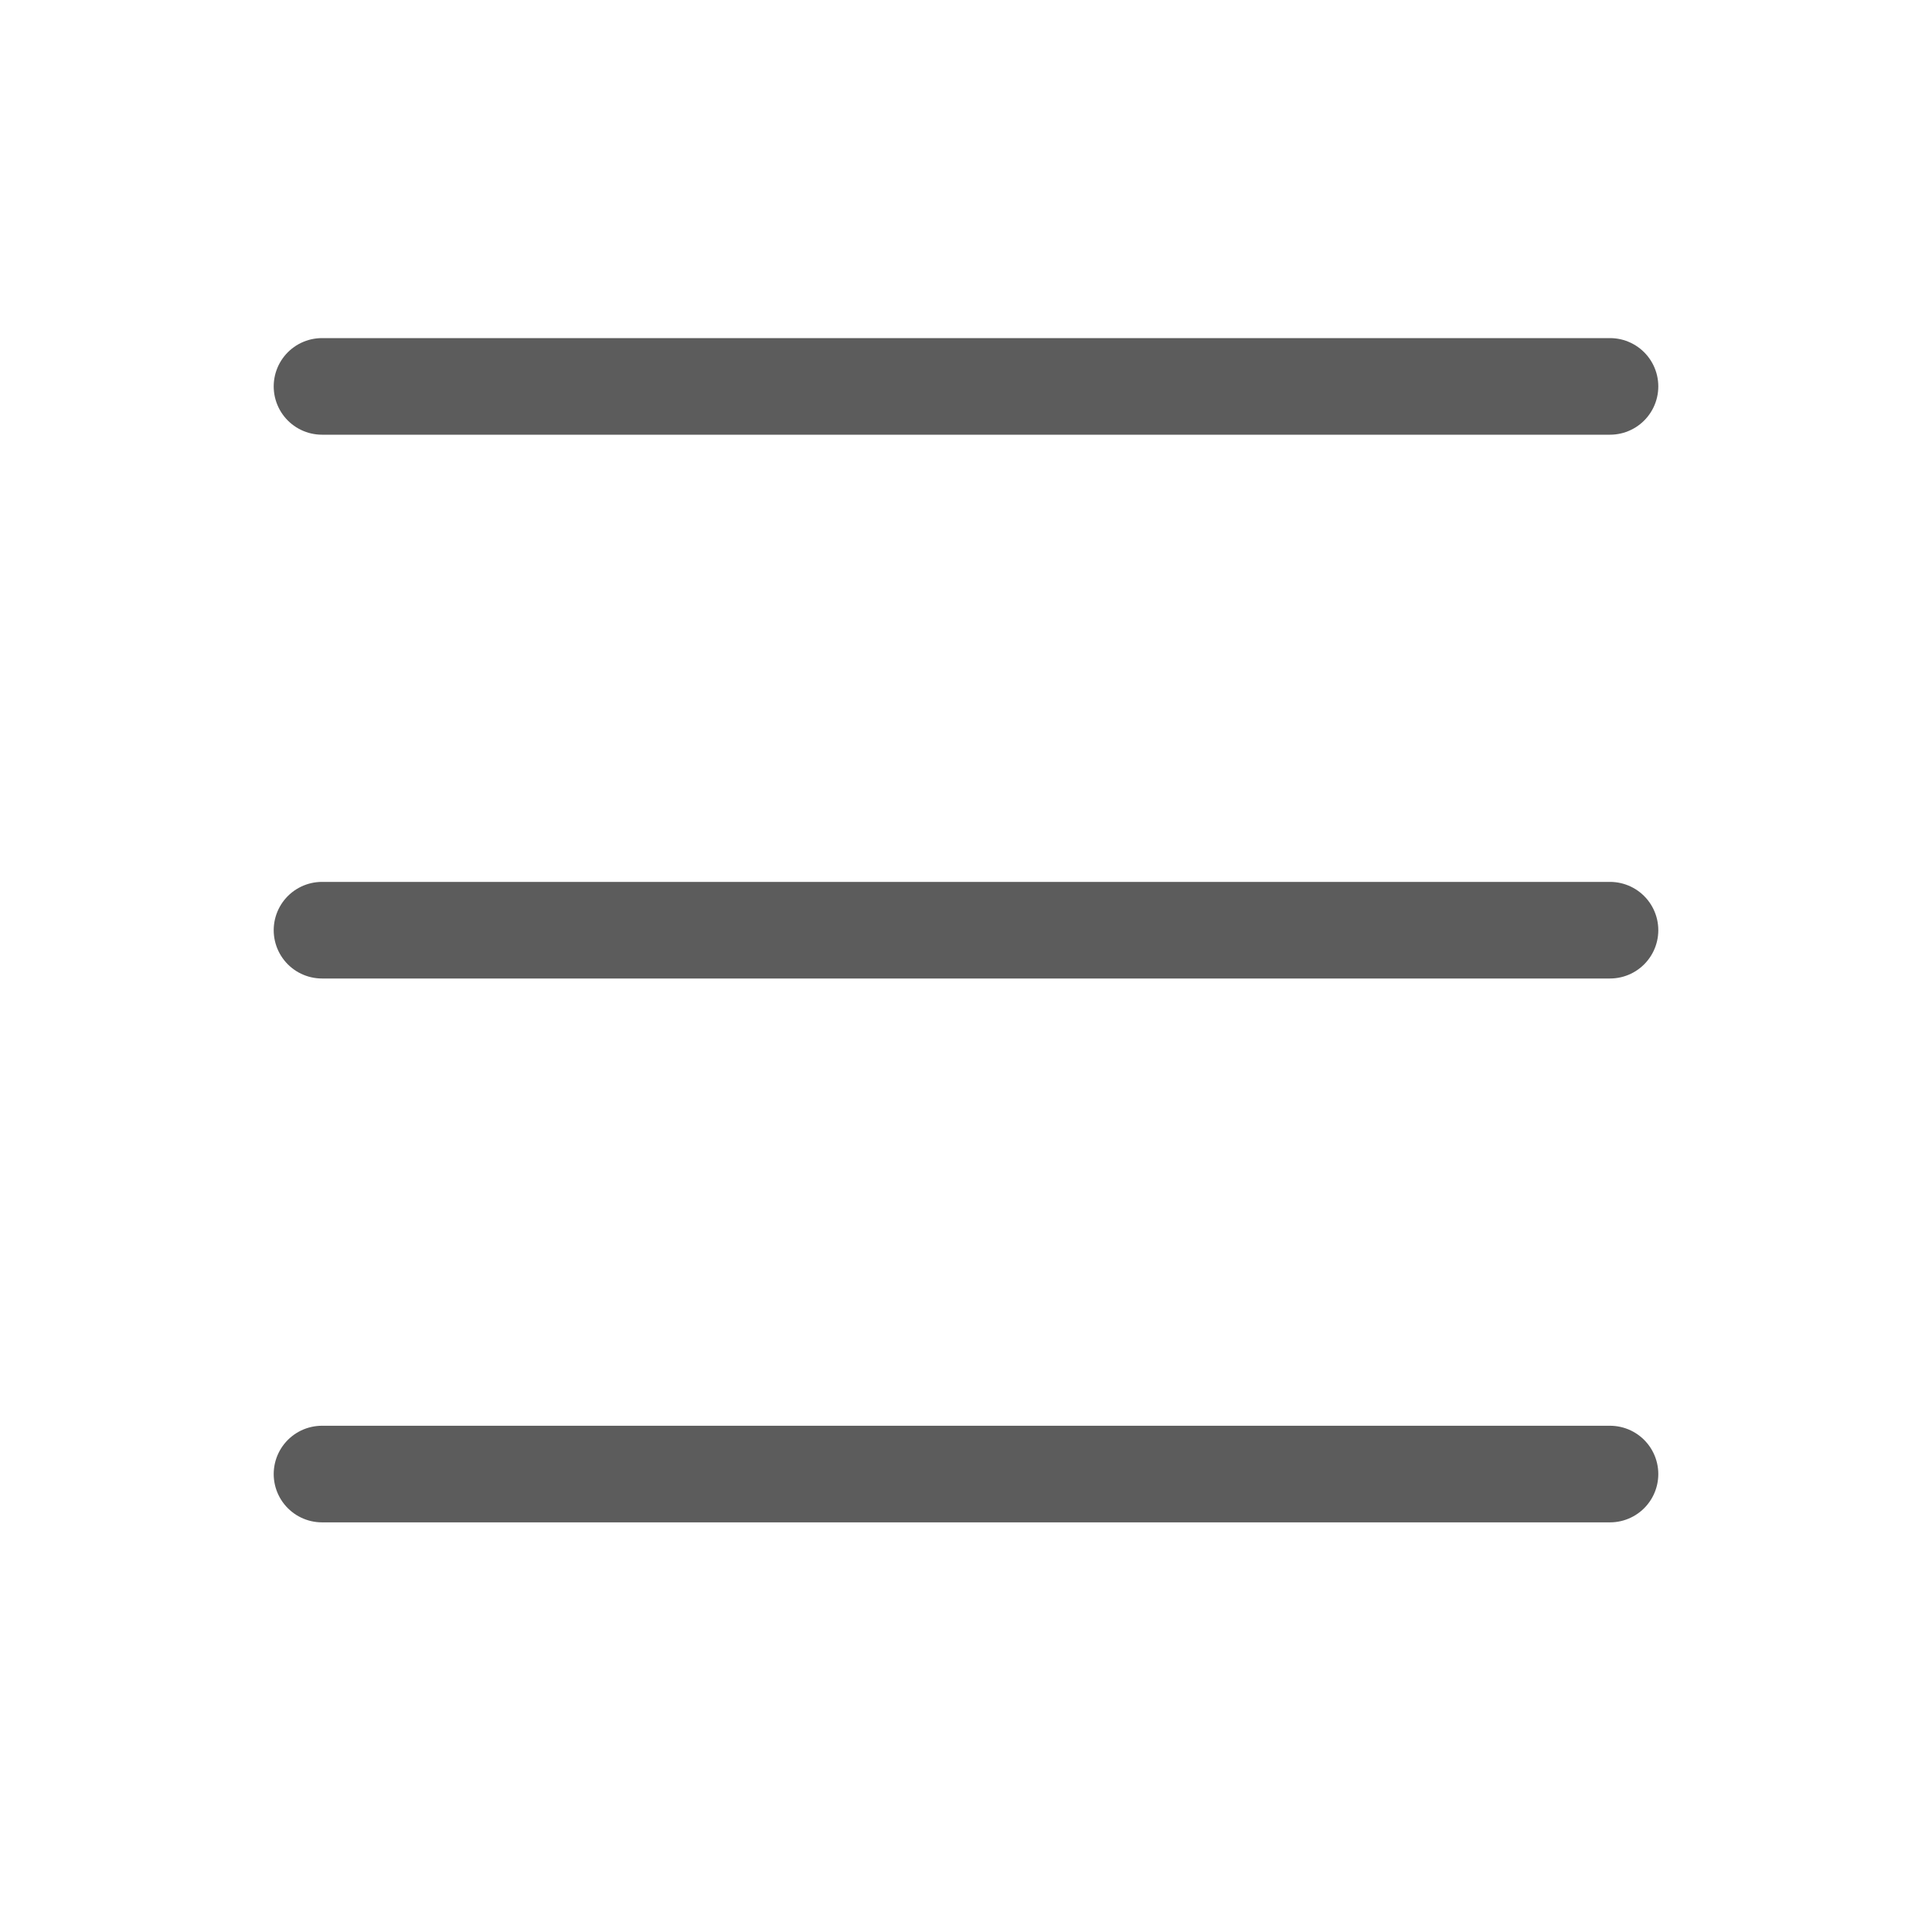
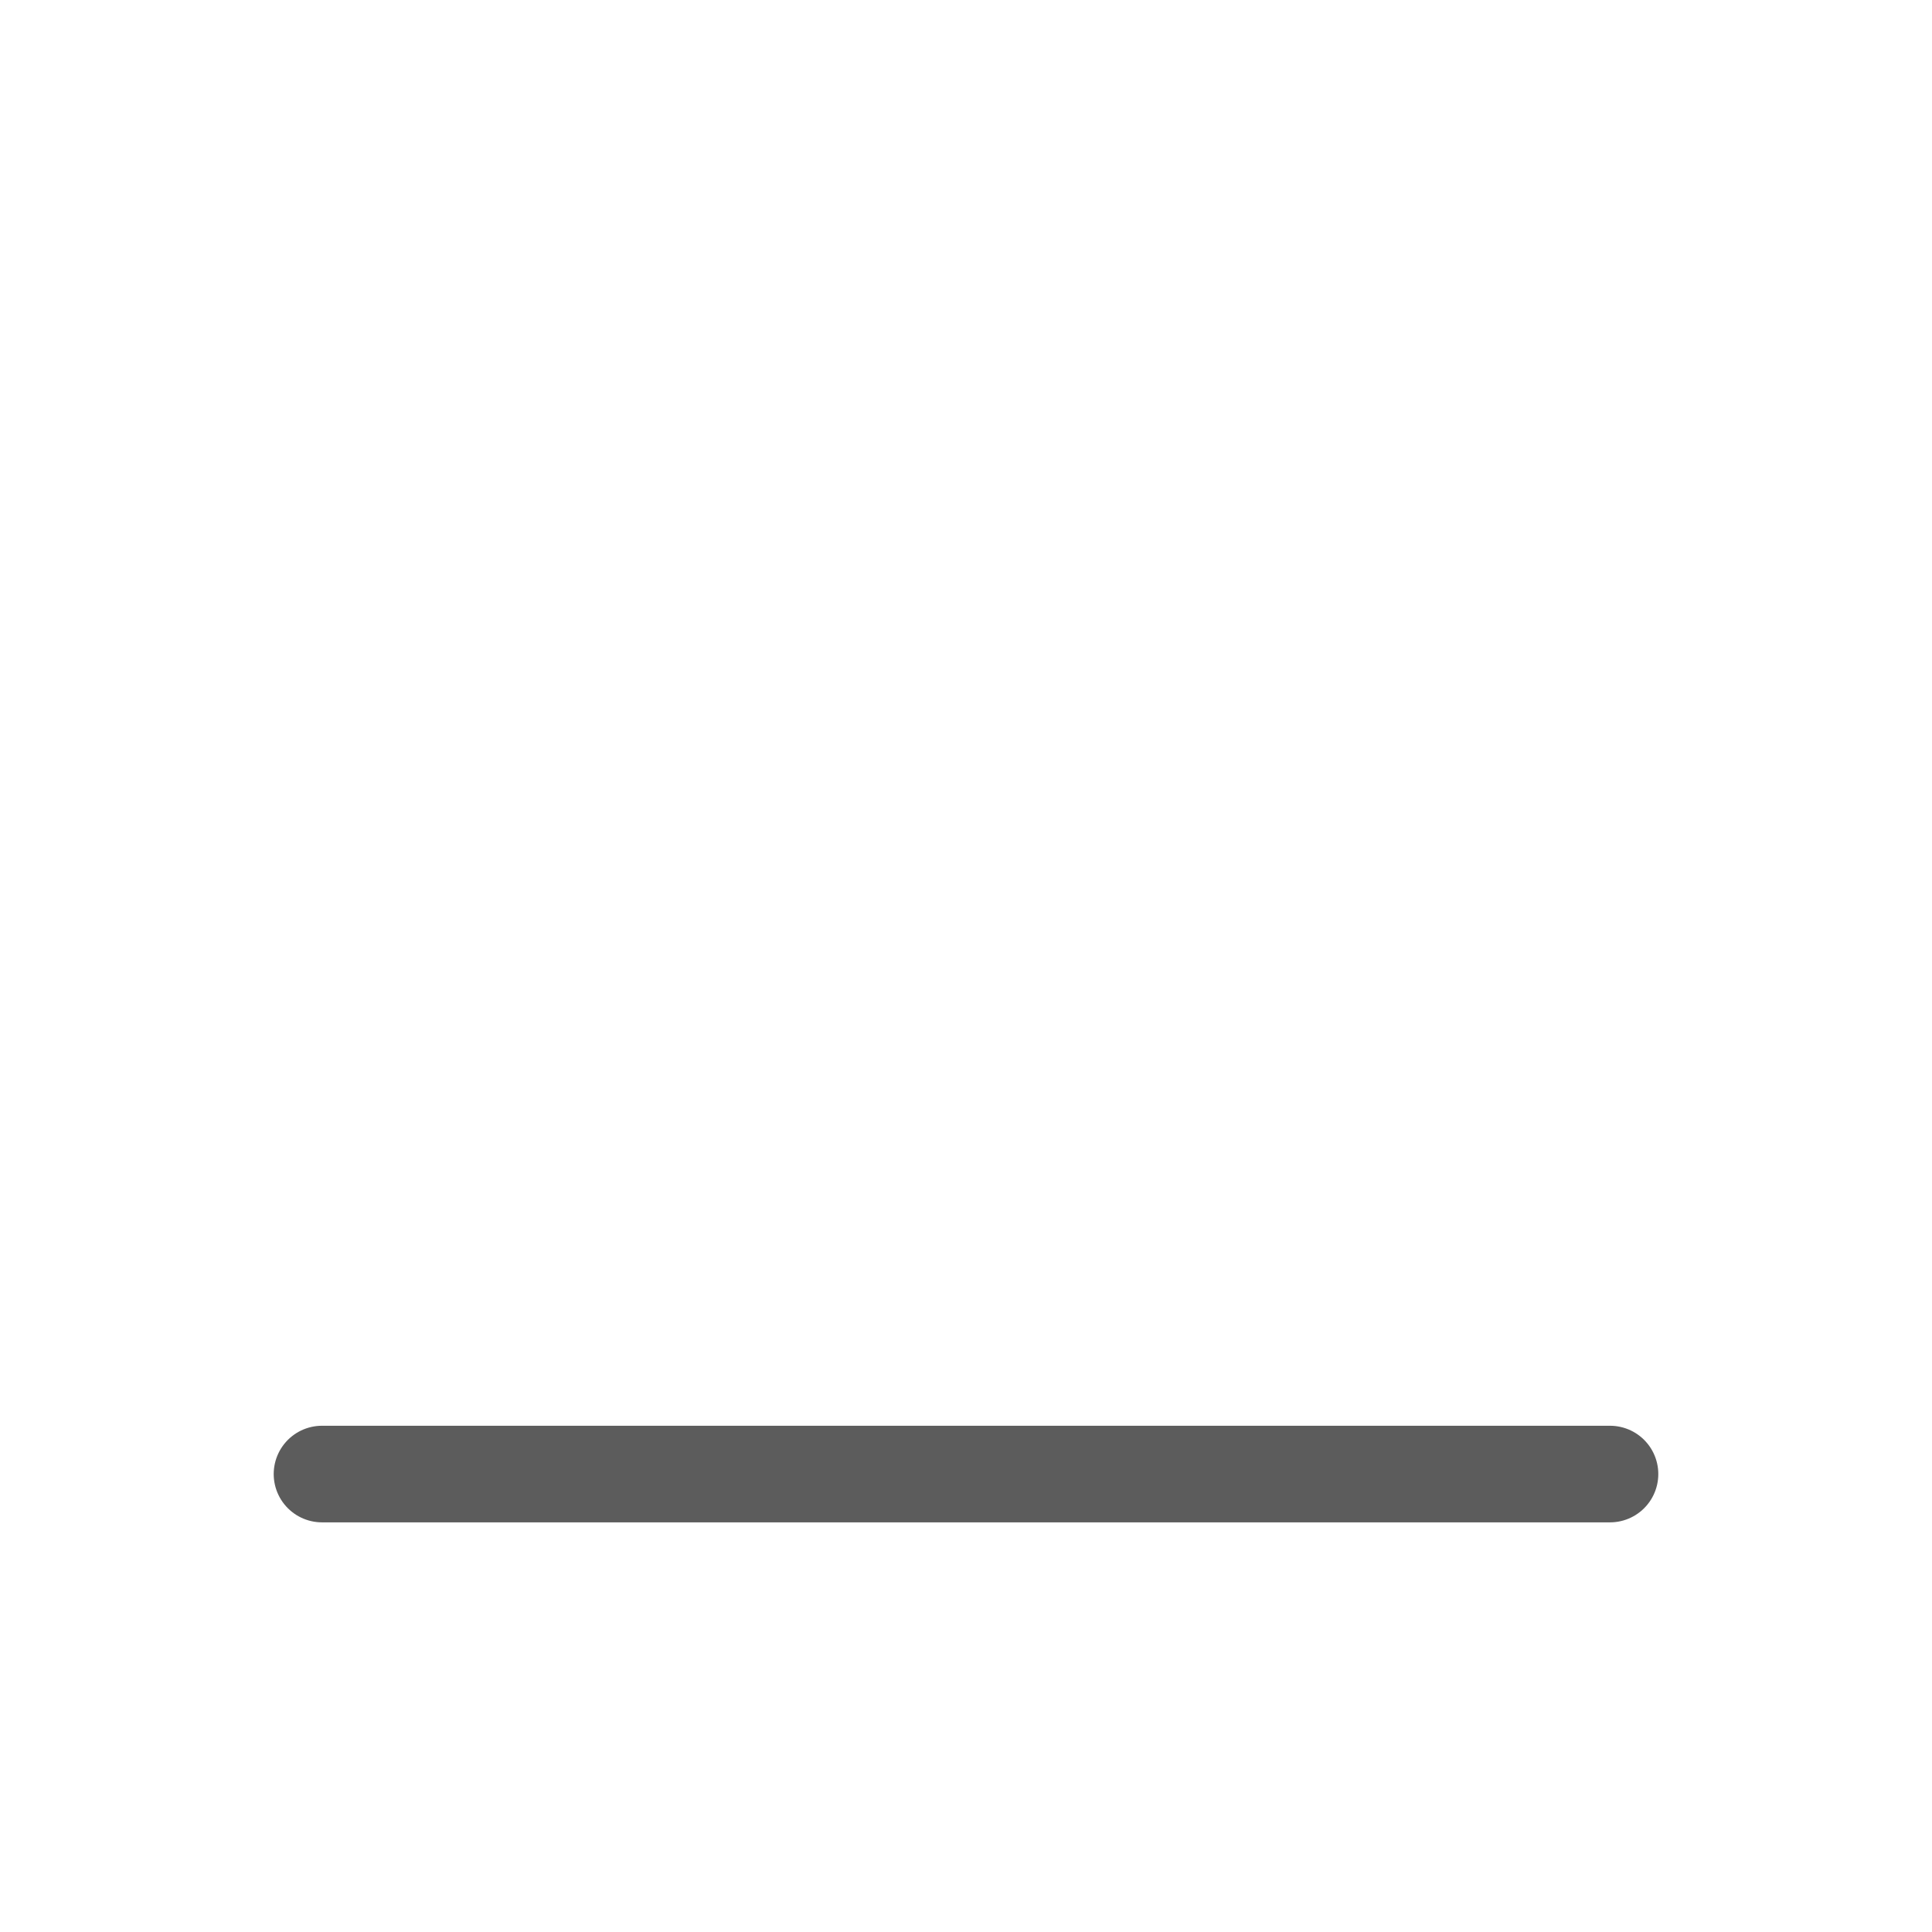
<svg xmlns="http://www.w3.org/2000/svg" width="30" height="30" viewBox="0 0 30 30" fill="none">
-   <path d="M5 6H25" stroke="#5C5C5C" stroke-width="1.5" stroke-linecap="round" />
-   <path d="M5 14.444H25" stroke="#5C5C5C" stroke-width="1.5" stroke-linecap="round" />
  <path d="M5 22.889H25" stroke="#5C5C5C" stroke-width="1.5" stroke-linecap="round" />
</svg>